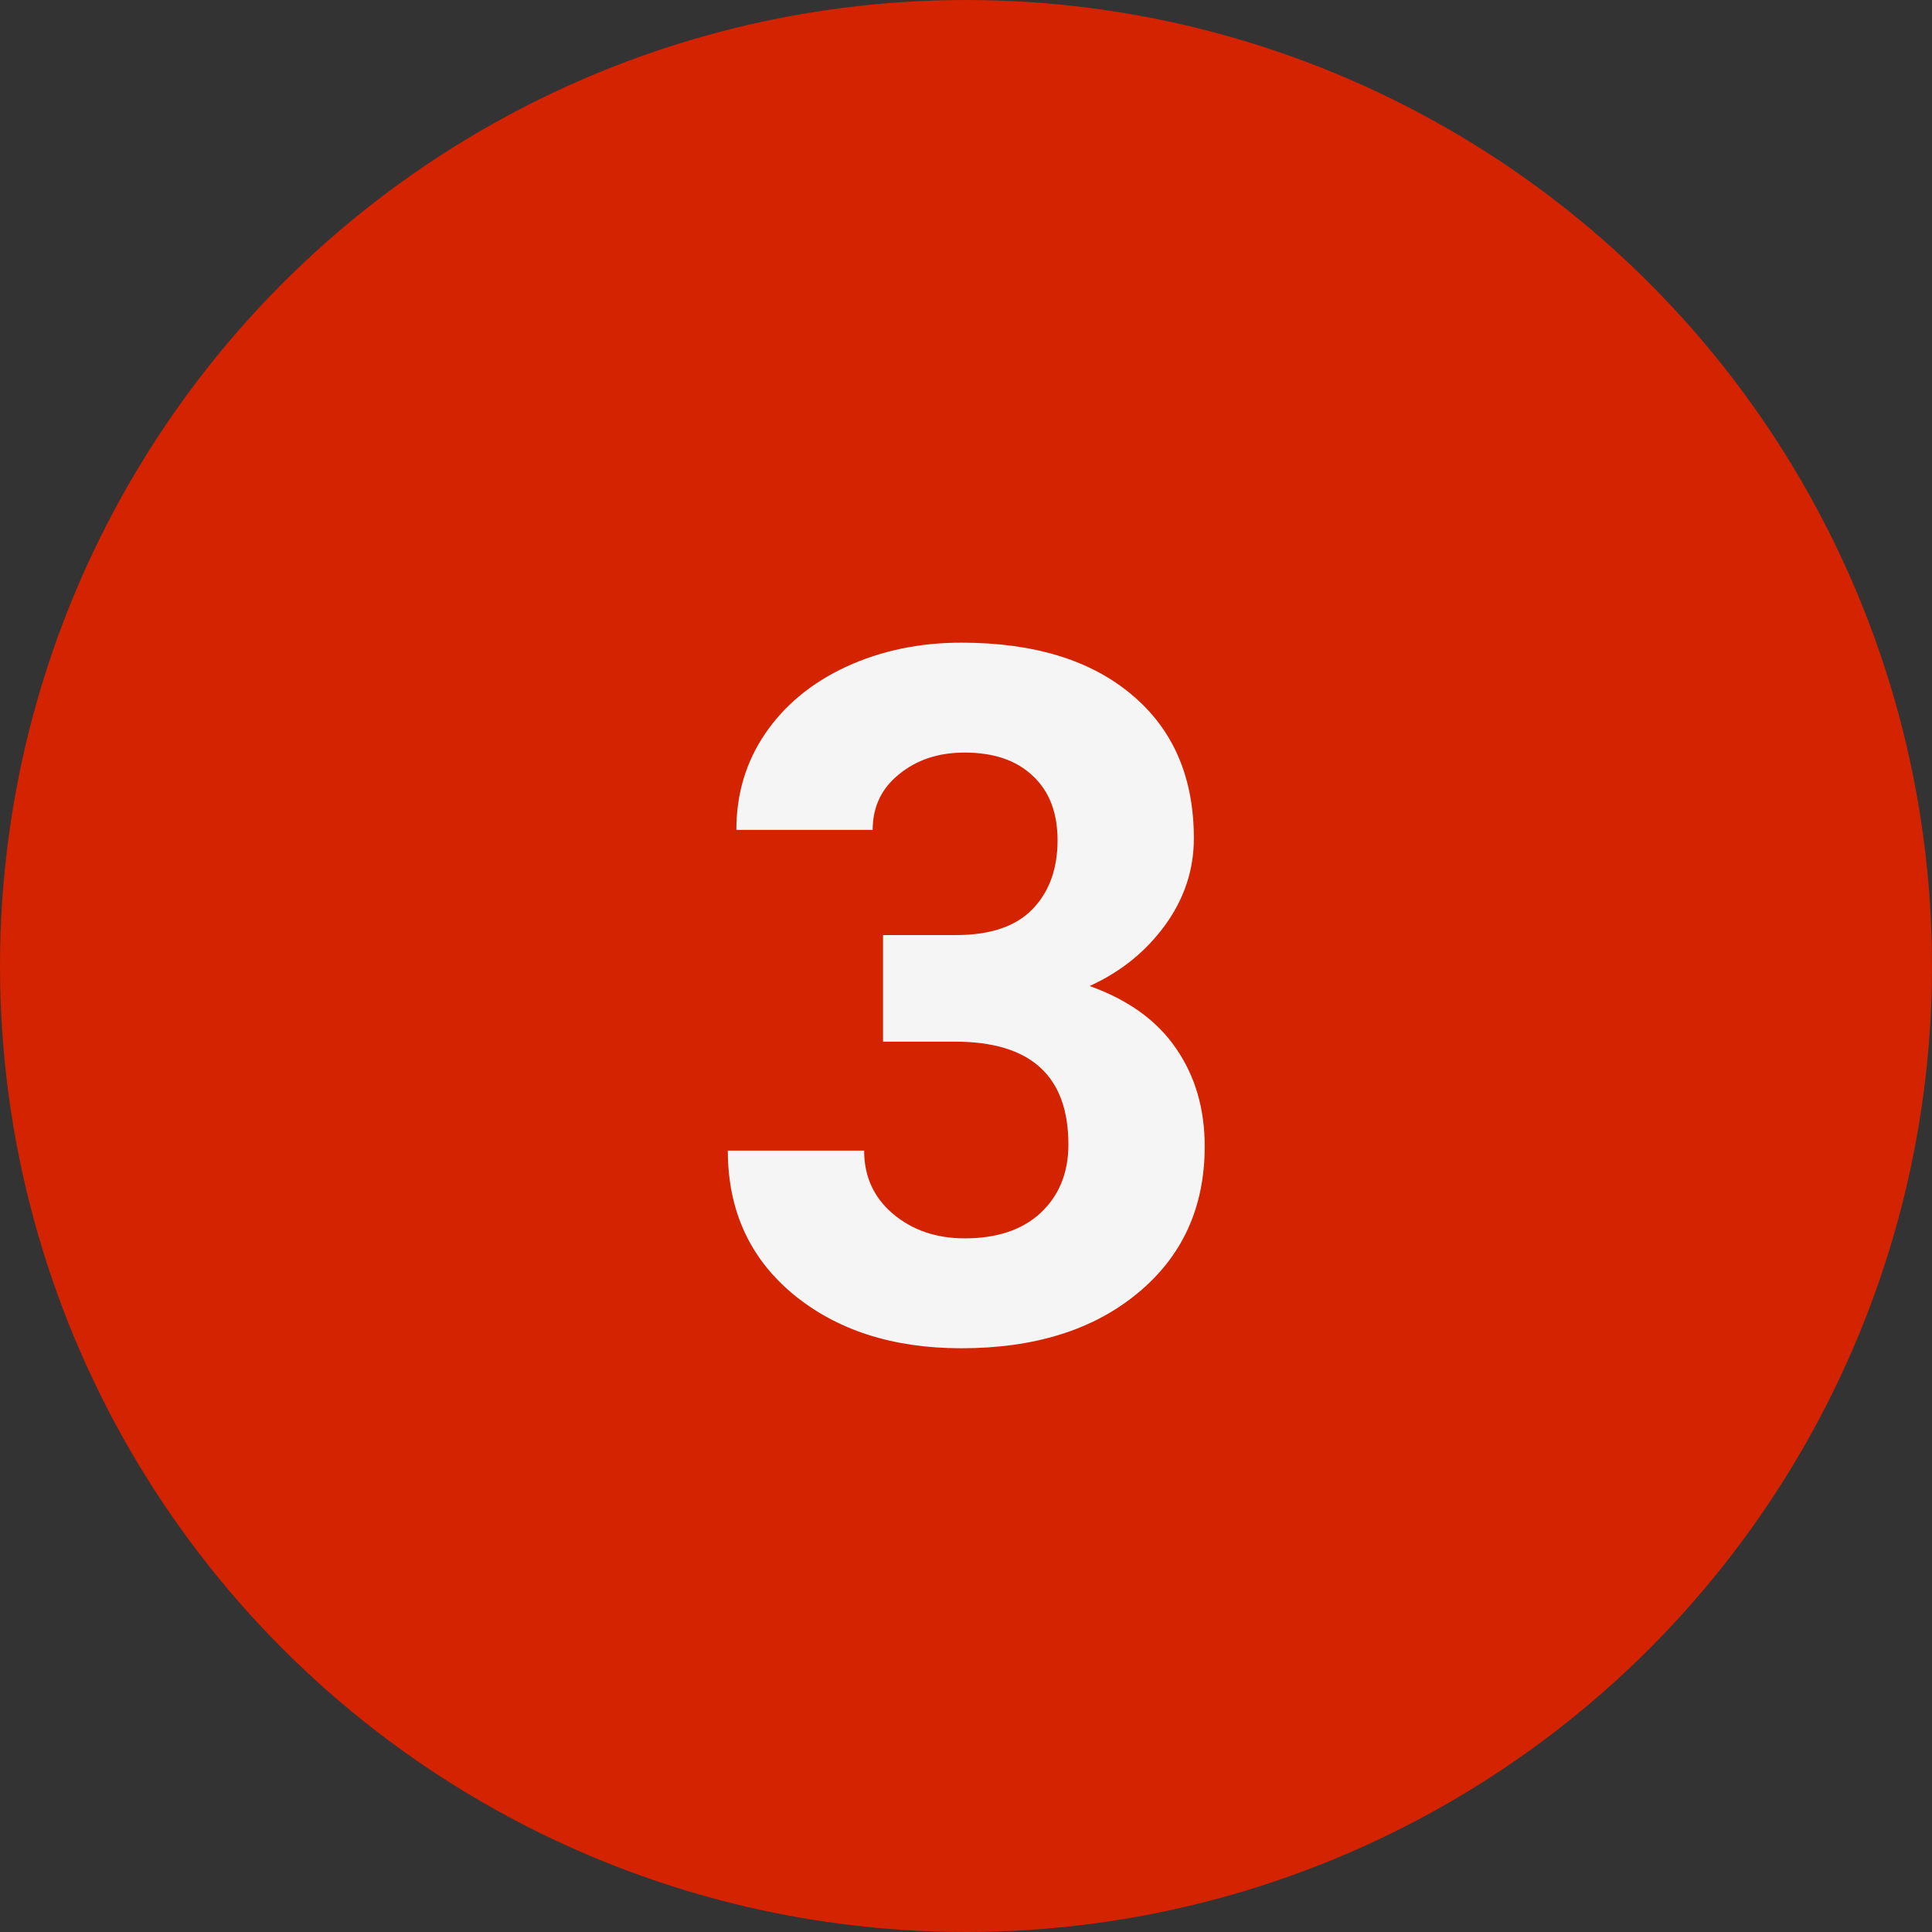
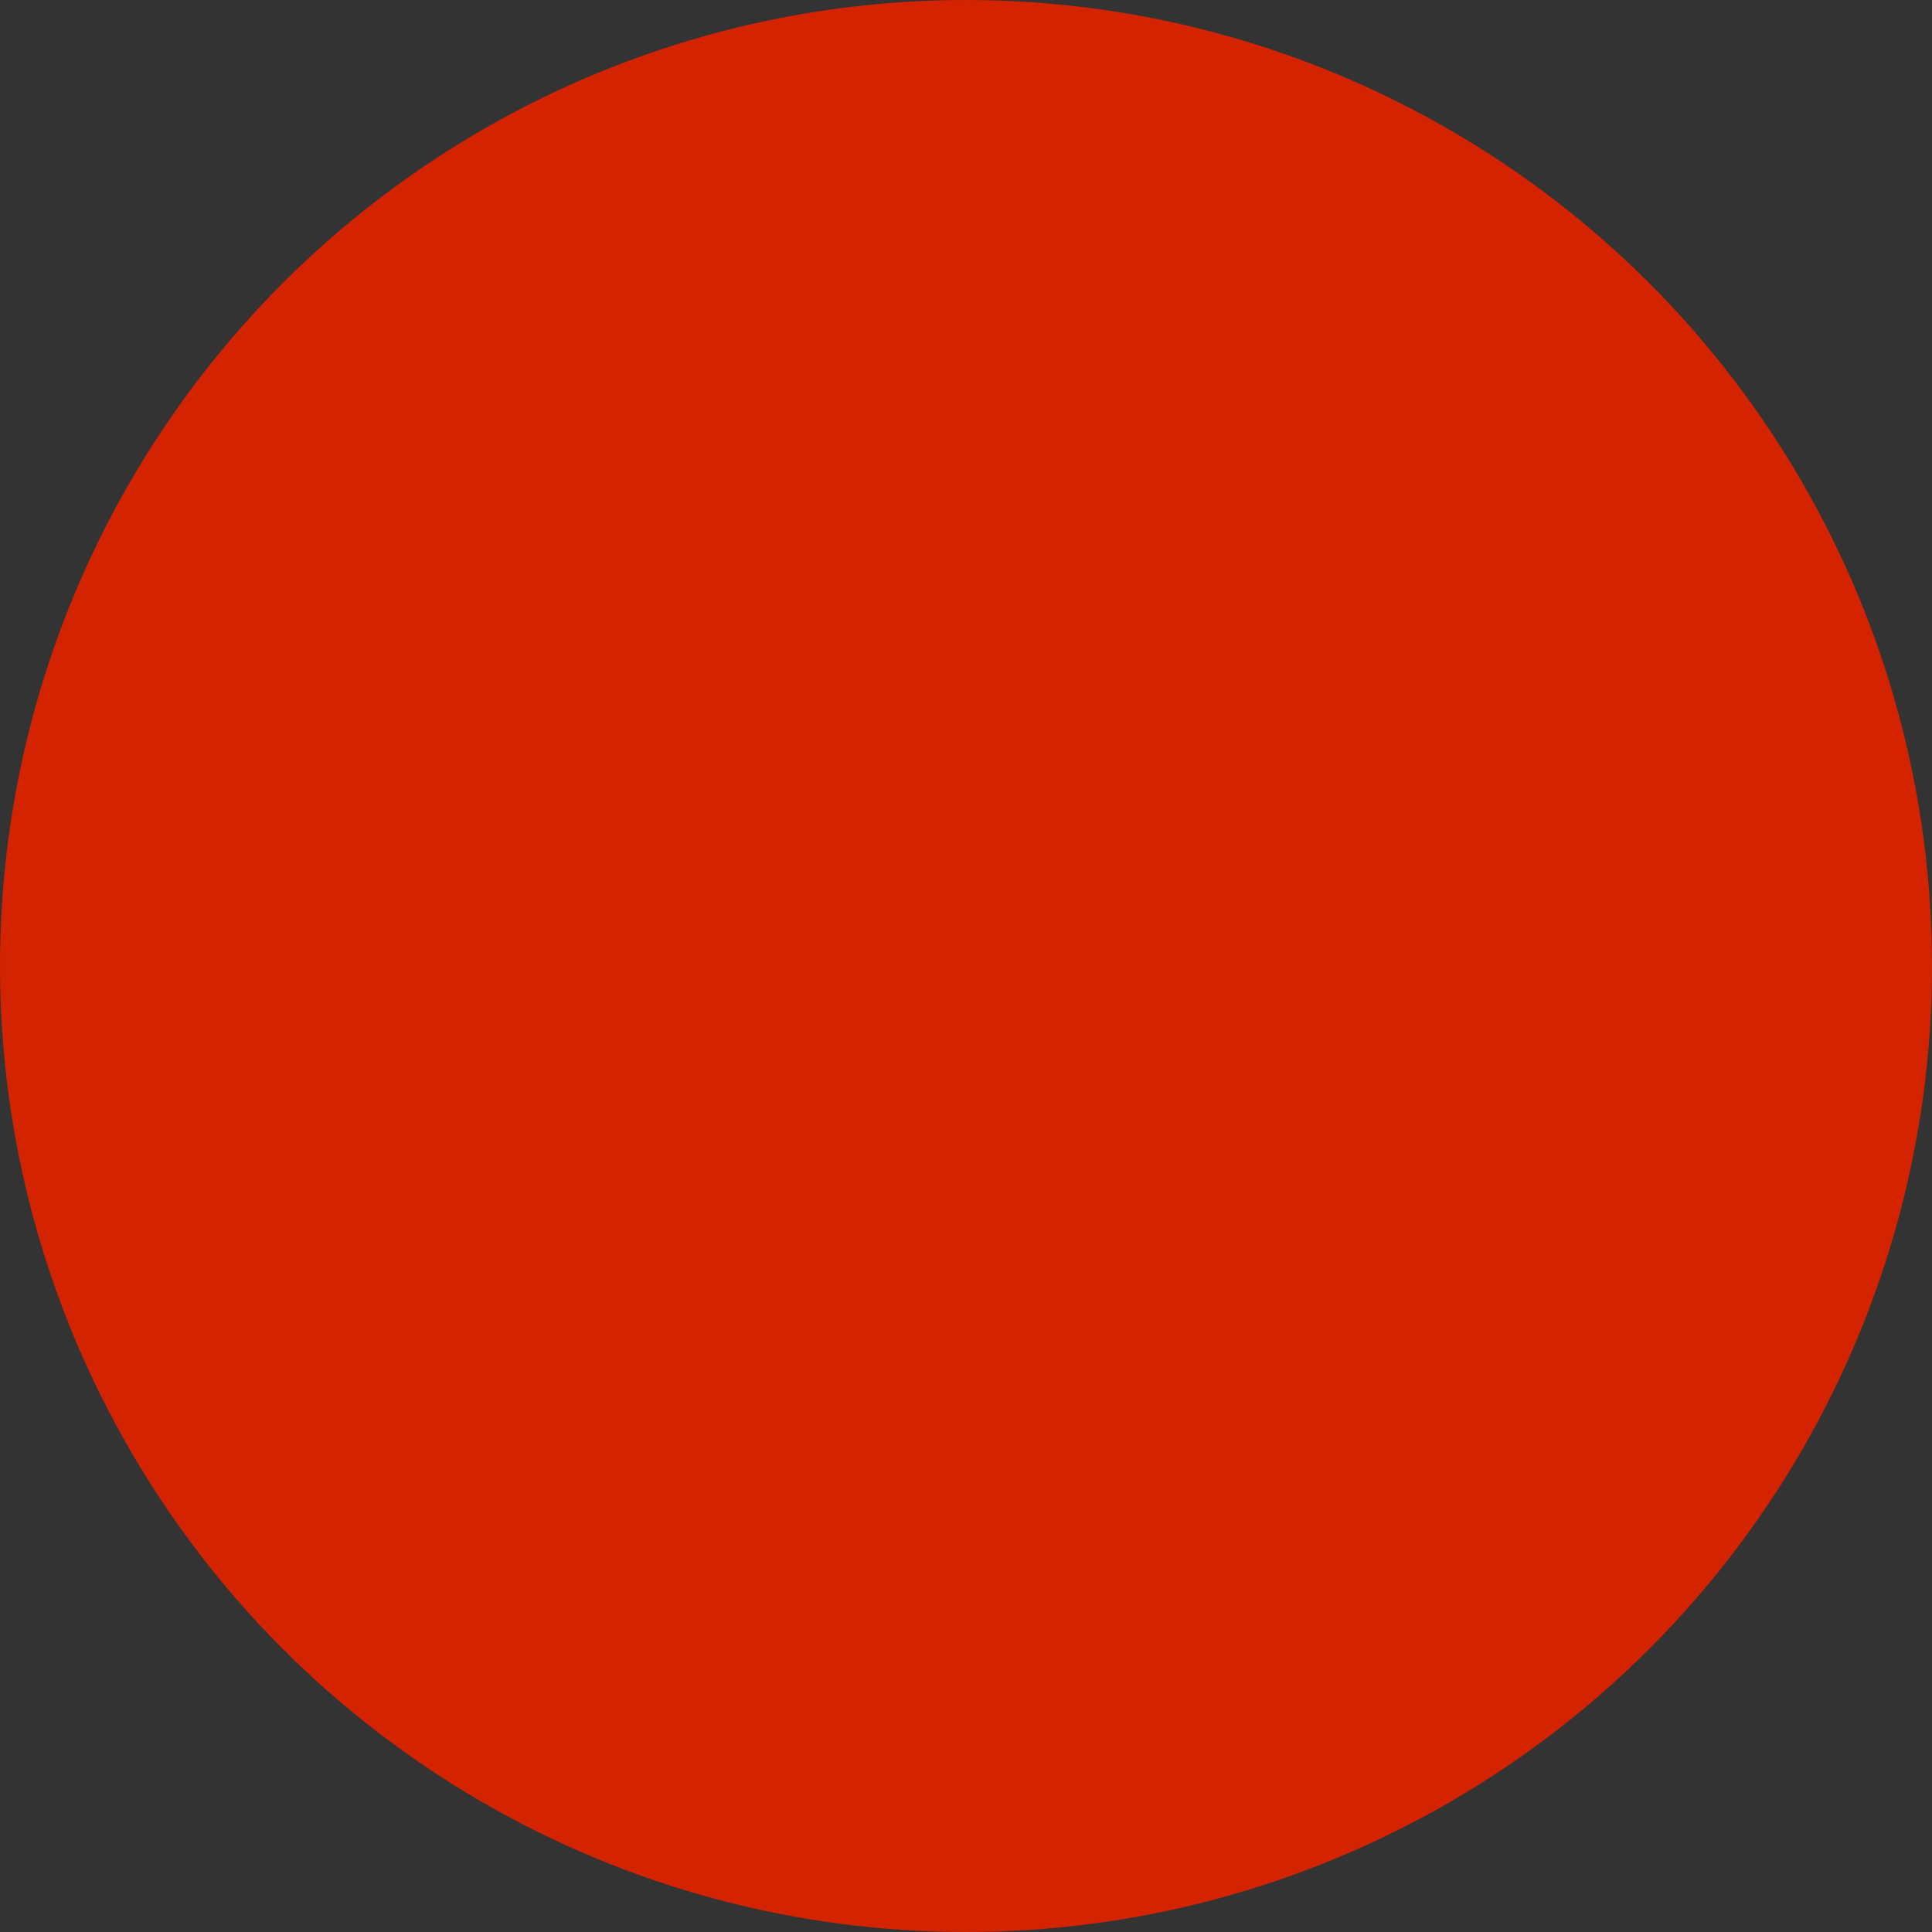
<svg xmlns="http://www.w3.org/2000/svg" width="36" height="36" viewBox="0 0 36 36" fill="none">
  <rect x="0" y="0" width="36" height="36" fill="#333333" stroke="none" />
  <circle cx="18" cy="18" r="18" fill="#D32300" />
-   <path d="M16.454 17.424H17.808C18.452 17.424 18.93 17.263 19.24 16.94C19.551 16.618 19.706 16.19 19.706 15.657C19.706 15.142 19.551 14.74 19.24 14.453C18.936 14.166 18.514 14.023 17.975 14.023C17.488 14.023 17.081 14.157 16.753 14.427C16.425 14.69 16.261 15.036 16.261 15.464H13.721C13.721 14.796 13.899 14.198 14.257 13.671C14.62 13.138 15.124 12.722 15.769 12.423C16.419 12.124 17.134 11.975 17.913 11.975C19.267 11.975 20.327 12.3 21.095 12.95C21.862 13.595 22.246 14.485 22.246 15.622C22.246 16.208 22.067 16.747 21.71 17.239C21.352 17.731 20.884 18.109 20.304 18.373C21.024 18.631 21.561 19.018 21.912 19.533C22.27 20.049 22.448 20.658 22.448 21.361C22.448 22.498 22.032 23.409 21.2 24.095C20.374 24.78 19.278 25.123 17.913 25.123C16.636 25.123 15.59 24.786 14.775 24.112C13.967 23.439 13.562 22.548 13.562 21.44H16.102C16.102 21.921 16.281 22.314 16.639 22.618C17.002 22.923 17.447 23.075 17.975 23.075C18.578 23.075 19.05 22.917 19.39 22.601C19.735 22.278 19.908 21.854 19.908 21.326C19.908 20.049 19.205 19.41 17.799 19.41H16.454V17.424Z" fill="#F5F5F5" />
</svg>